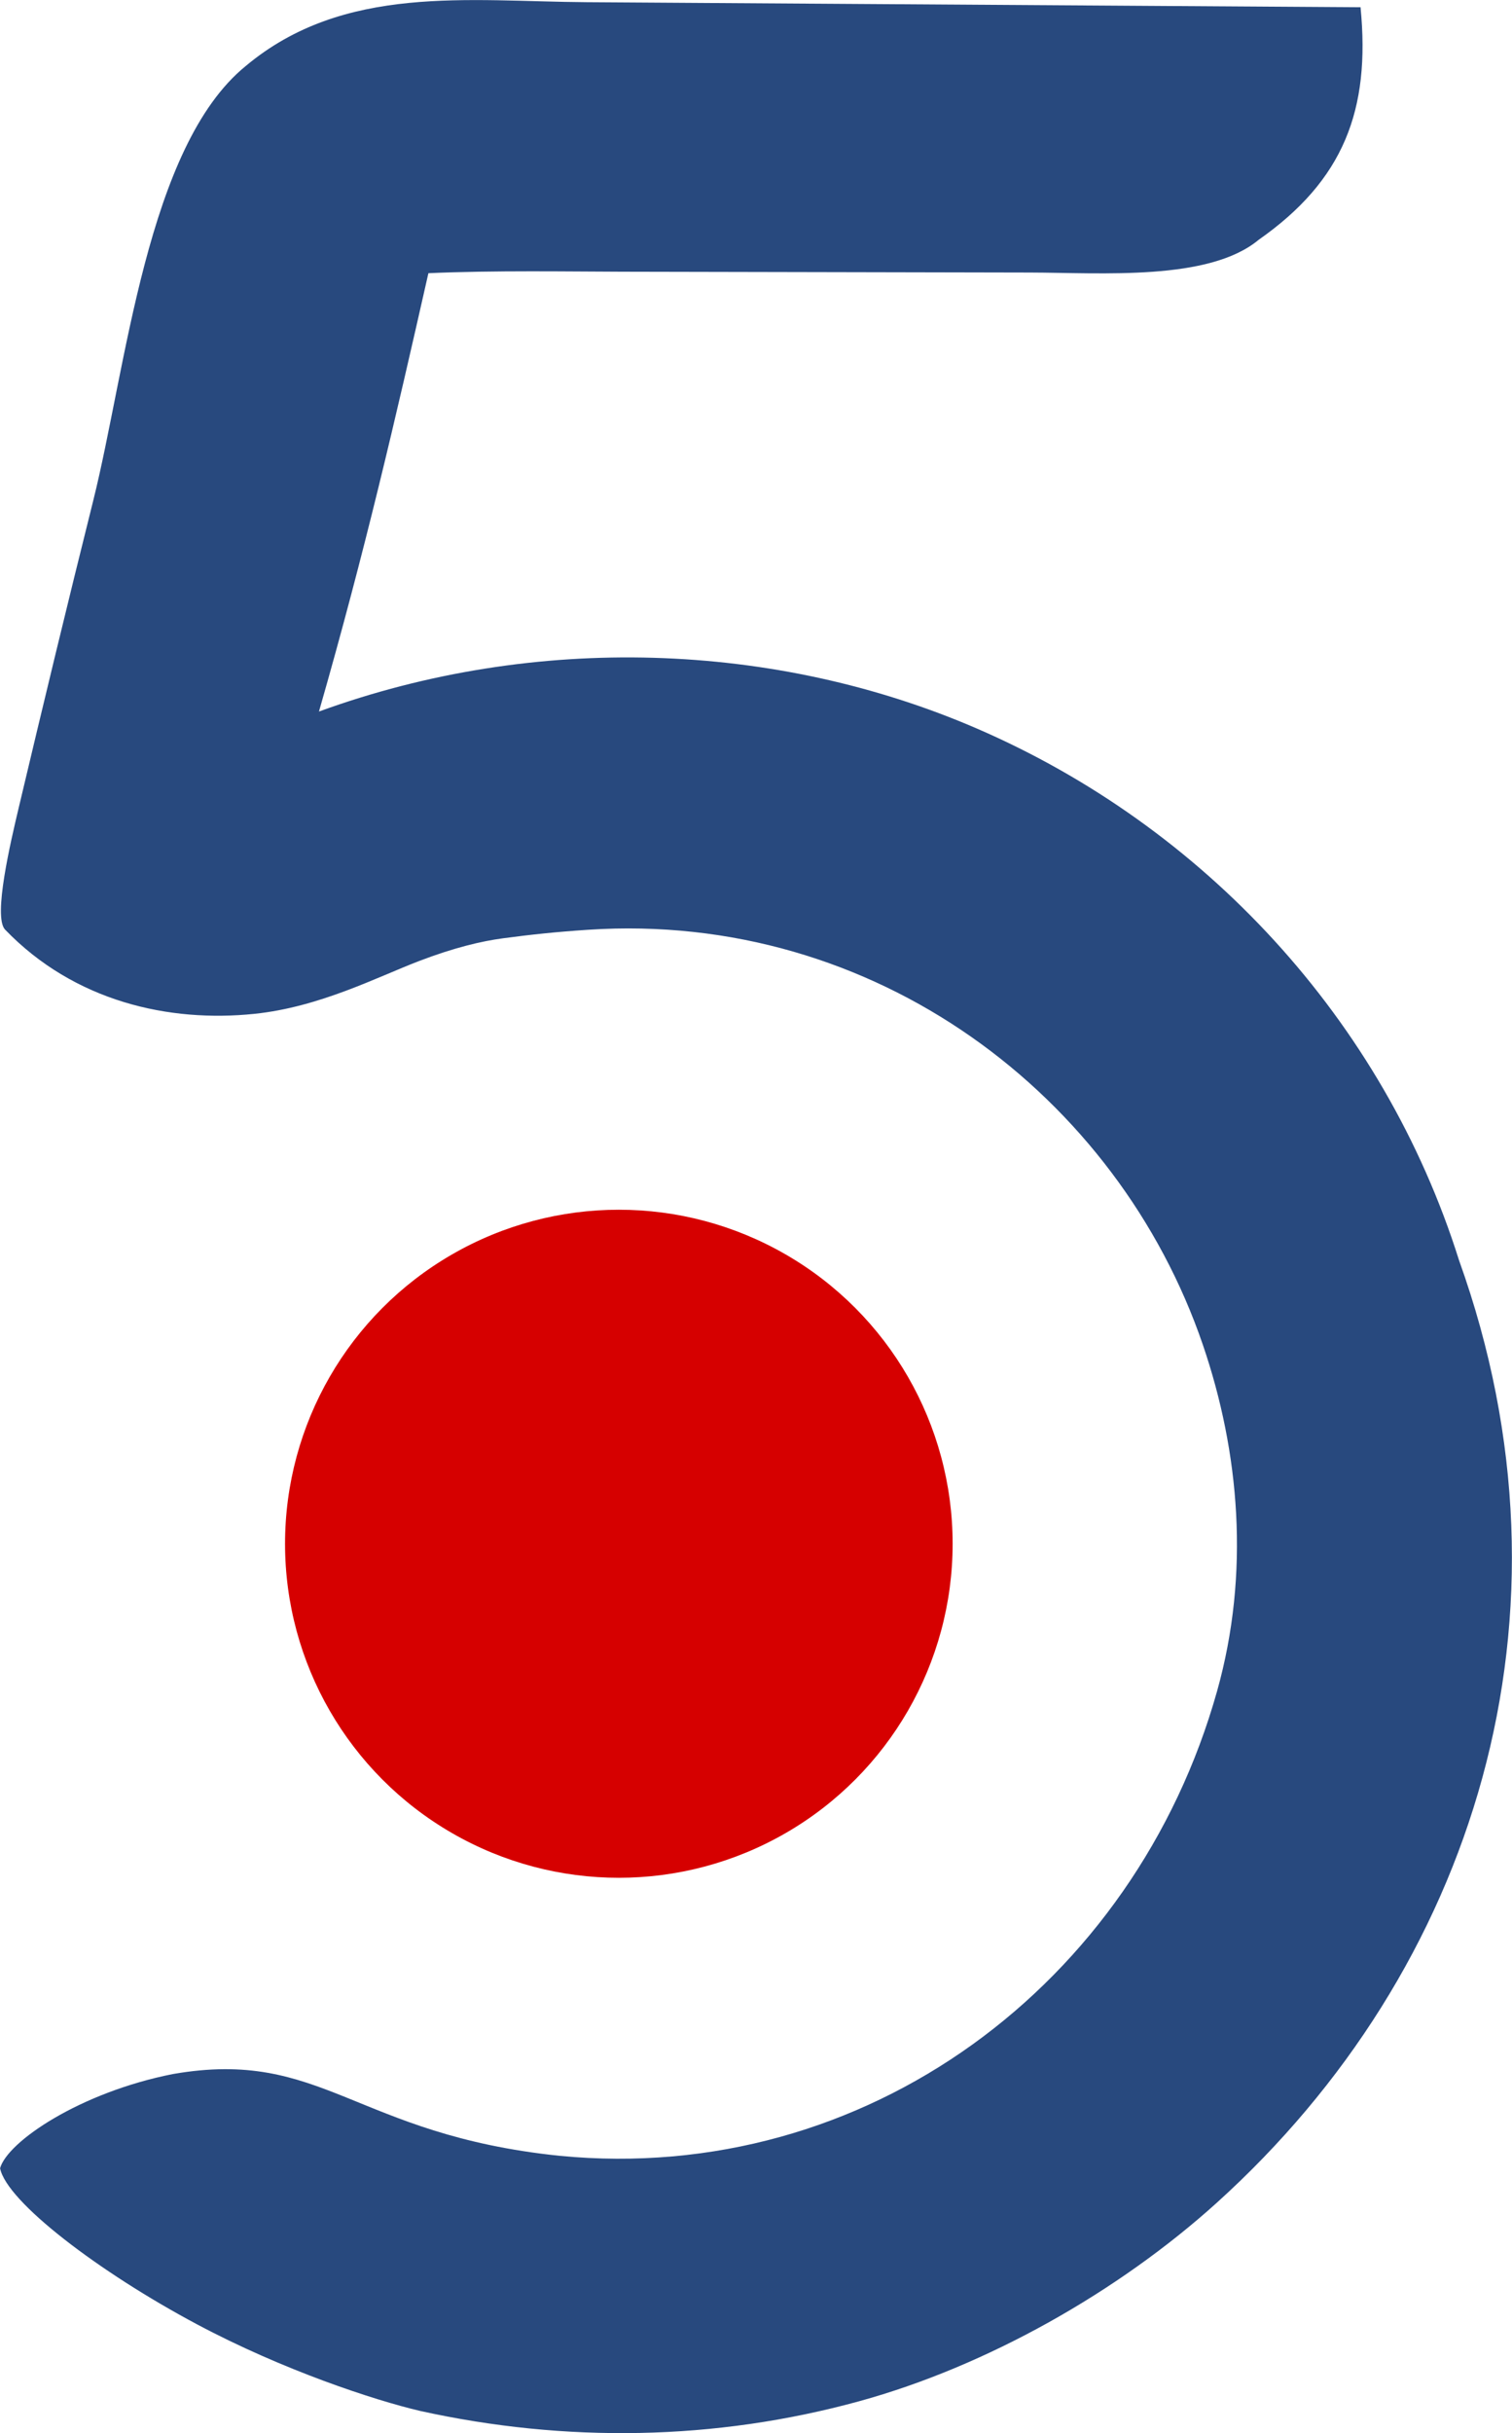
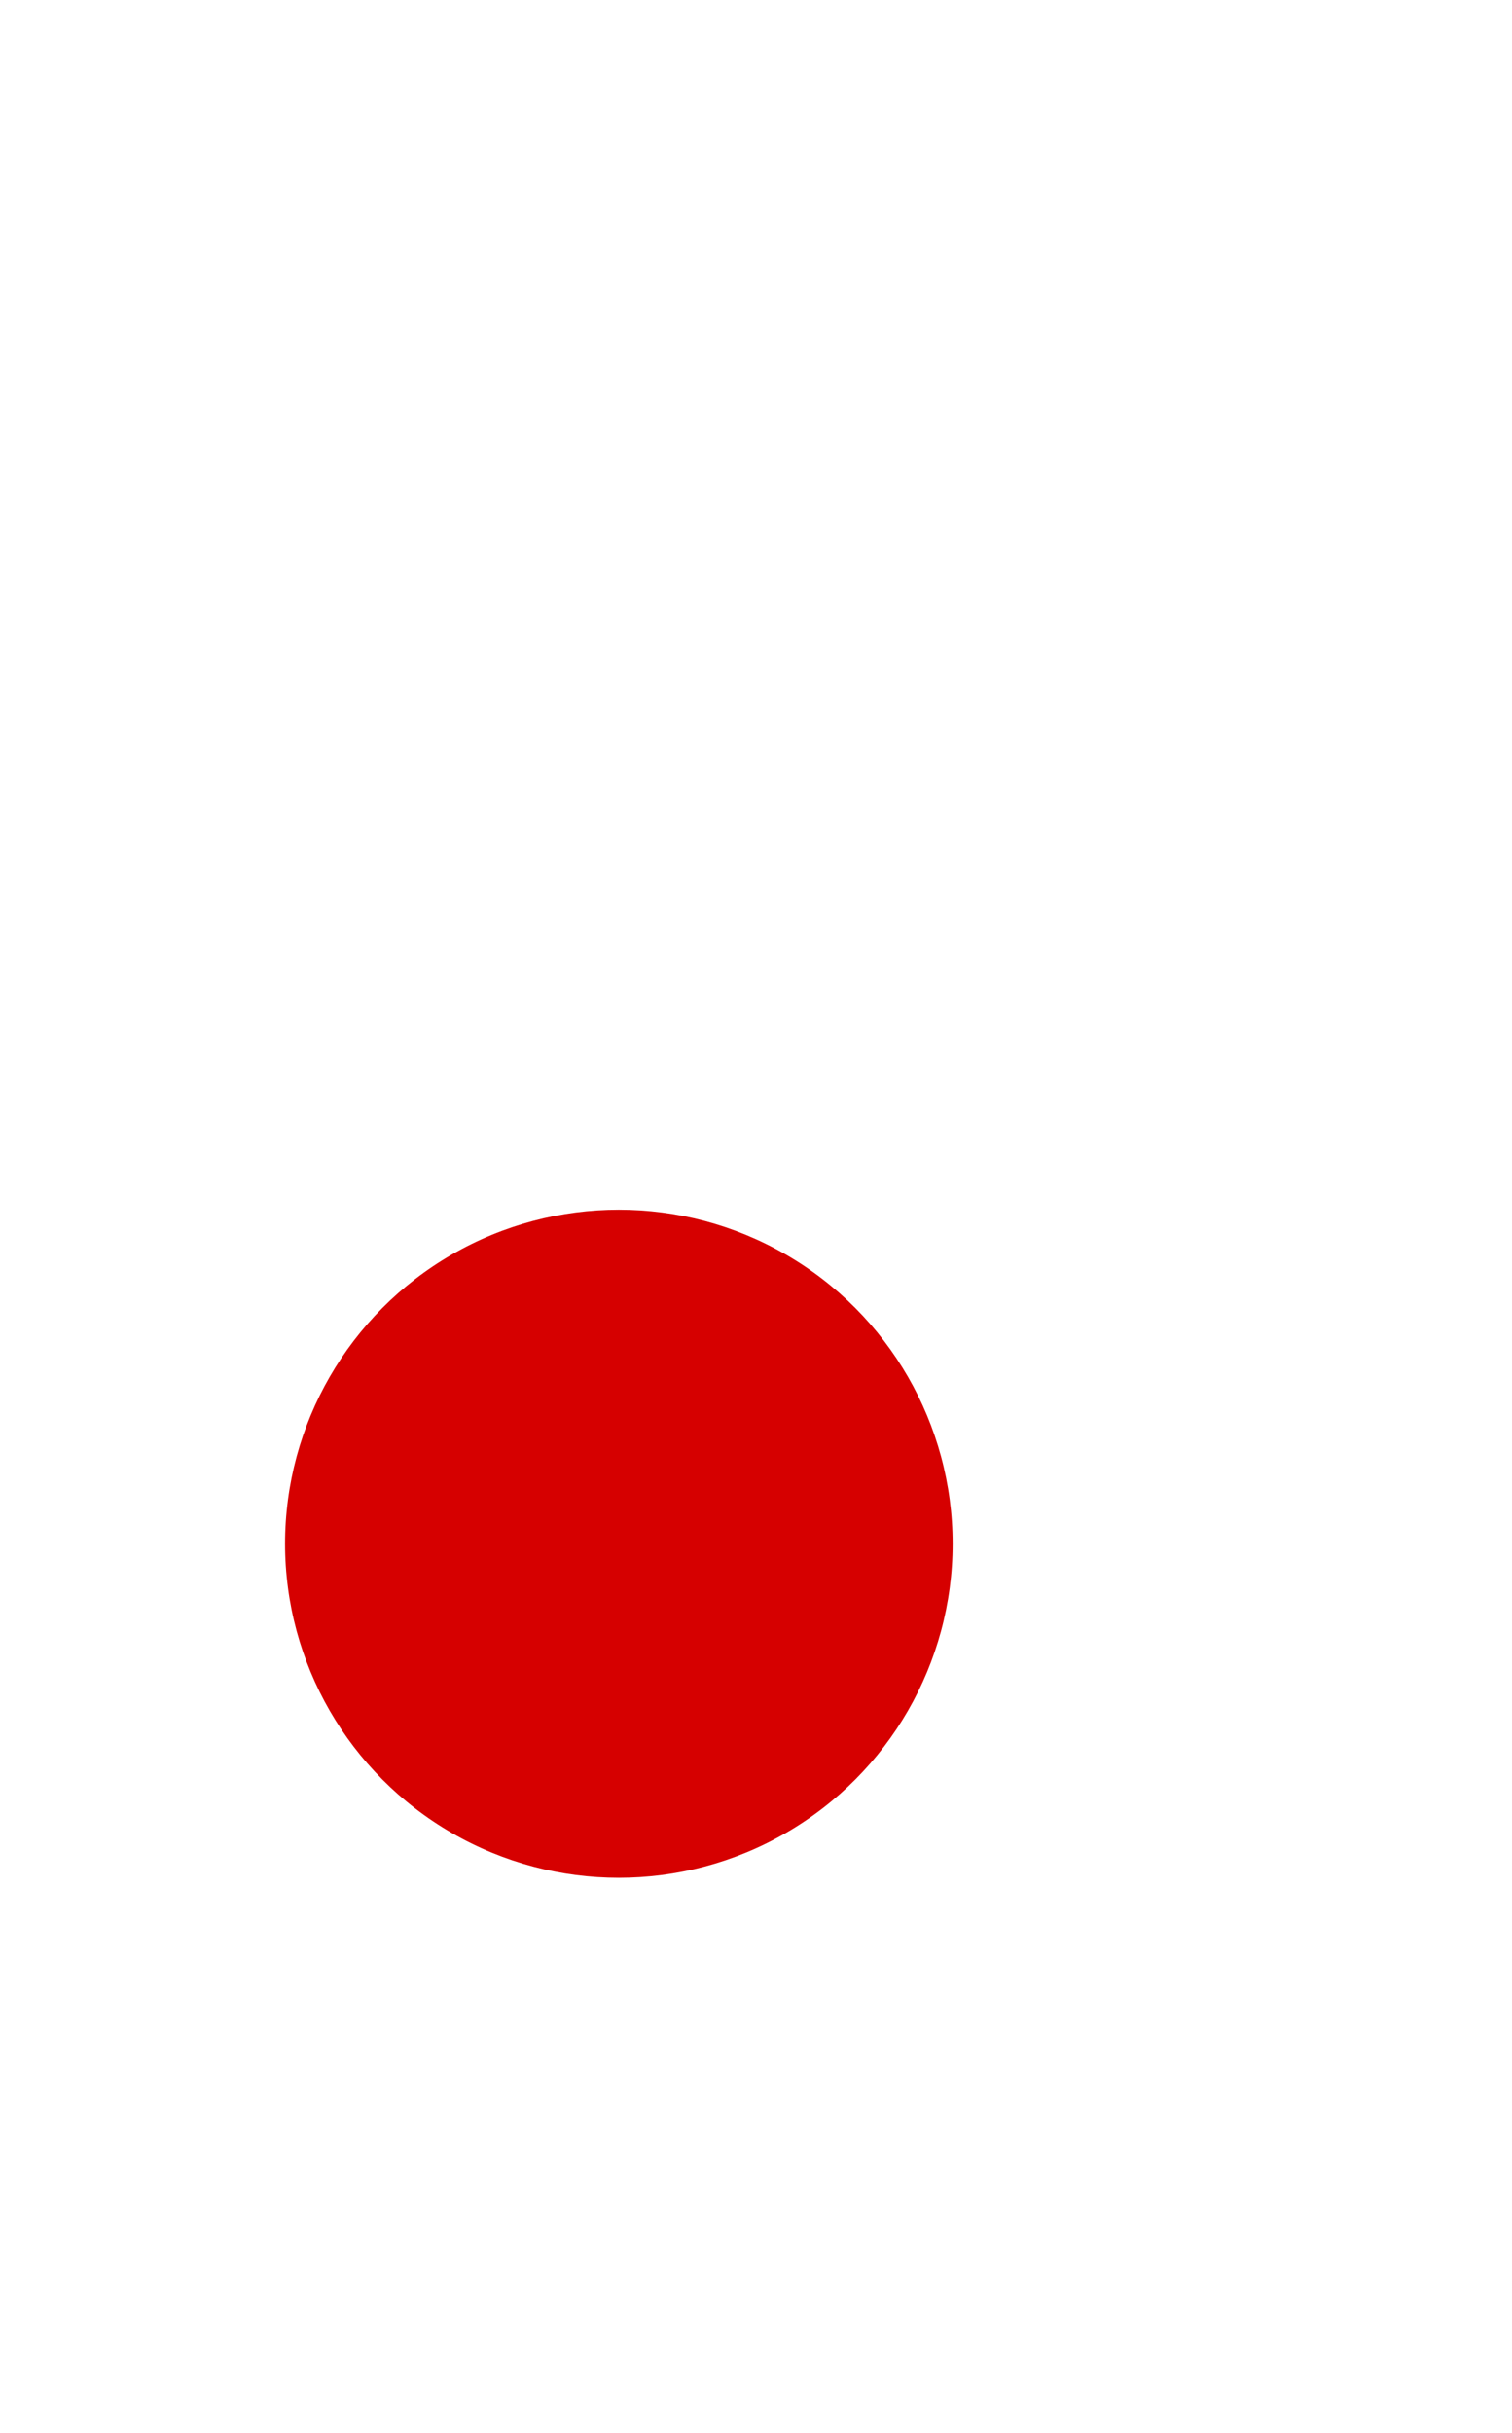
<svg xmlns="http://www.w3.org/2000/svg" xmlns:ns1="http://www.inkscape.org/namespaces/inkscape" xmlns:ns2="http://sodipodi.sourceforge.net/DTD/sodipodi-0.dtd" width="59.824mm" height="96.206mm" viewBox="0 0 59.824 96.206" version="1.1" id="svg8" ns1:version="1.0.2 (e86c870879, 2021-01-15, custom)" ns2:docname="5-logo.svg">
  <defs id="defs2">
    <filter ns1:collect="always" style="color-interpolation-filters:sRGB" id="filter3805" x="-5.6337154e-05" width="1" y="-3.5031153e-05" height="1">
      <feGaussianBlur ns1:collect="always" stdDeviation="0.001" id="feGaussianBlur3807" />
    </filter>
  </defs>
  <ns2:namedview id="base" pagecolor="#ffffff" bordercolor="#666666" borderopacity="1.0" ns1:pageopacity="0.0" ns1:pageshadow="2" ns1:zoom="1.4" ns1:cx="-69.405397" ns1:cy="230.21217" ns1:document-units="mm" ns1:current-layer="layer2" ns1:document-rotation="0" showgrid="false" ns1:snap-object-midpoints="true" ns1:snap-center="true" ns1:window-width="1920" ns1:window-height="1057" ns1:window-x="-8" ns1:window-y="-8" ns1:window-maximized="1" fit-margin-top="0" fit-margin-left="0" fit-margin-right="0" fit-margin-bottom="0" />
  <g ns1:groupmode="layer" id="layer2" ns1:label="vektor" style="display:inline;opacity:1;filter:url(#filter3805)" transform="translate(-81.339,-96.391)">
-     <path style="fill:#28497e;fill-opacity:1;stroke:none;stroke-width:0.265" d="m 81.342,182.122 c 0.259,1.317 3.897,4.095 7.786,6.166 3.411,1.817 7.005,2.998 8.831,3.427 5.748,1.268 11.672,1.181 17.365,-0.38 5.055,-1.386 10.263,-4.332 14.159,-7.851 10.181,-9.196 14.639,-23.186 9.584,-37.264 -3.006,-9.54 -10.119,-17.155 -19.087,-21.028 -7.952,-3.434 -17.447,-3.79 -26.021,-0.668 1.825,-6.359 3.012,-11.511 4.33,-17.331 2.586,-0.117 5.677,-0.063 7.677,-0.059 l 16.106,0.033 c 2.881,0.006 7.096,0.343 9.068,-1.295 3.35,-2.347 4.431,-5.118 4.03,-9.194 l -30.628,-0.2 c -4.65,-0.03 -9.592,-0.734 -13.483,2.525 -3.915,3.188 -4.724,11.952 -6.032,17.185 -1.012,4.049 -1.984,8.076 -2.947,12.137 -0.323,1.364 -1.017,4.295 -0.545,4.816 2.753,2.859 6.504,3.684 9.868,3.336 2.585,-0.267 4.863,-1.456 6.517,-2.088 1.378,-0.527 2.467,-0.786 3.322,-0.899 1.119,-0.149 2.081,-0.252 3.367,-0.337 11.353,-0.751 20.962,6.57 24.324,16.414 1.446,4.233 1.873,9.014 0.562,13.686 -3.254,11.596 -13.893,19.549 -26.011,18.376 -8.13,-0.84 -9.366,-4.267 -15.307,-3.233 -3.673,0.726 -6.543,2.671 -6.836,3.726 z" id="path899" ns2:nodetypes="csccccsccssccsccscssssscccc" />
    <circle style="fill:#d60000;fill-opacity:1;stroke:none;stroke-width:20.343;stroke-linejoin:round" id="path3769" cx="105.824" cy="157.429" r="13.207" />
  </g>
</svg>